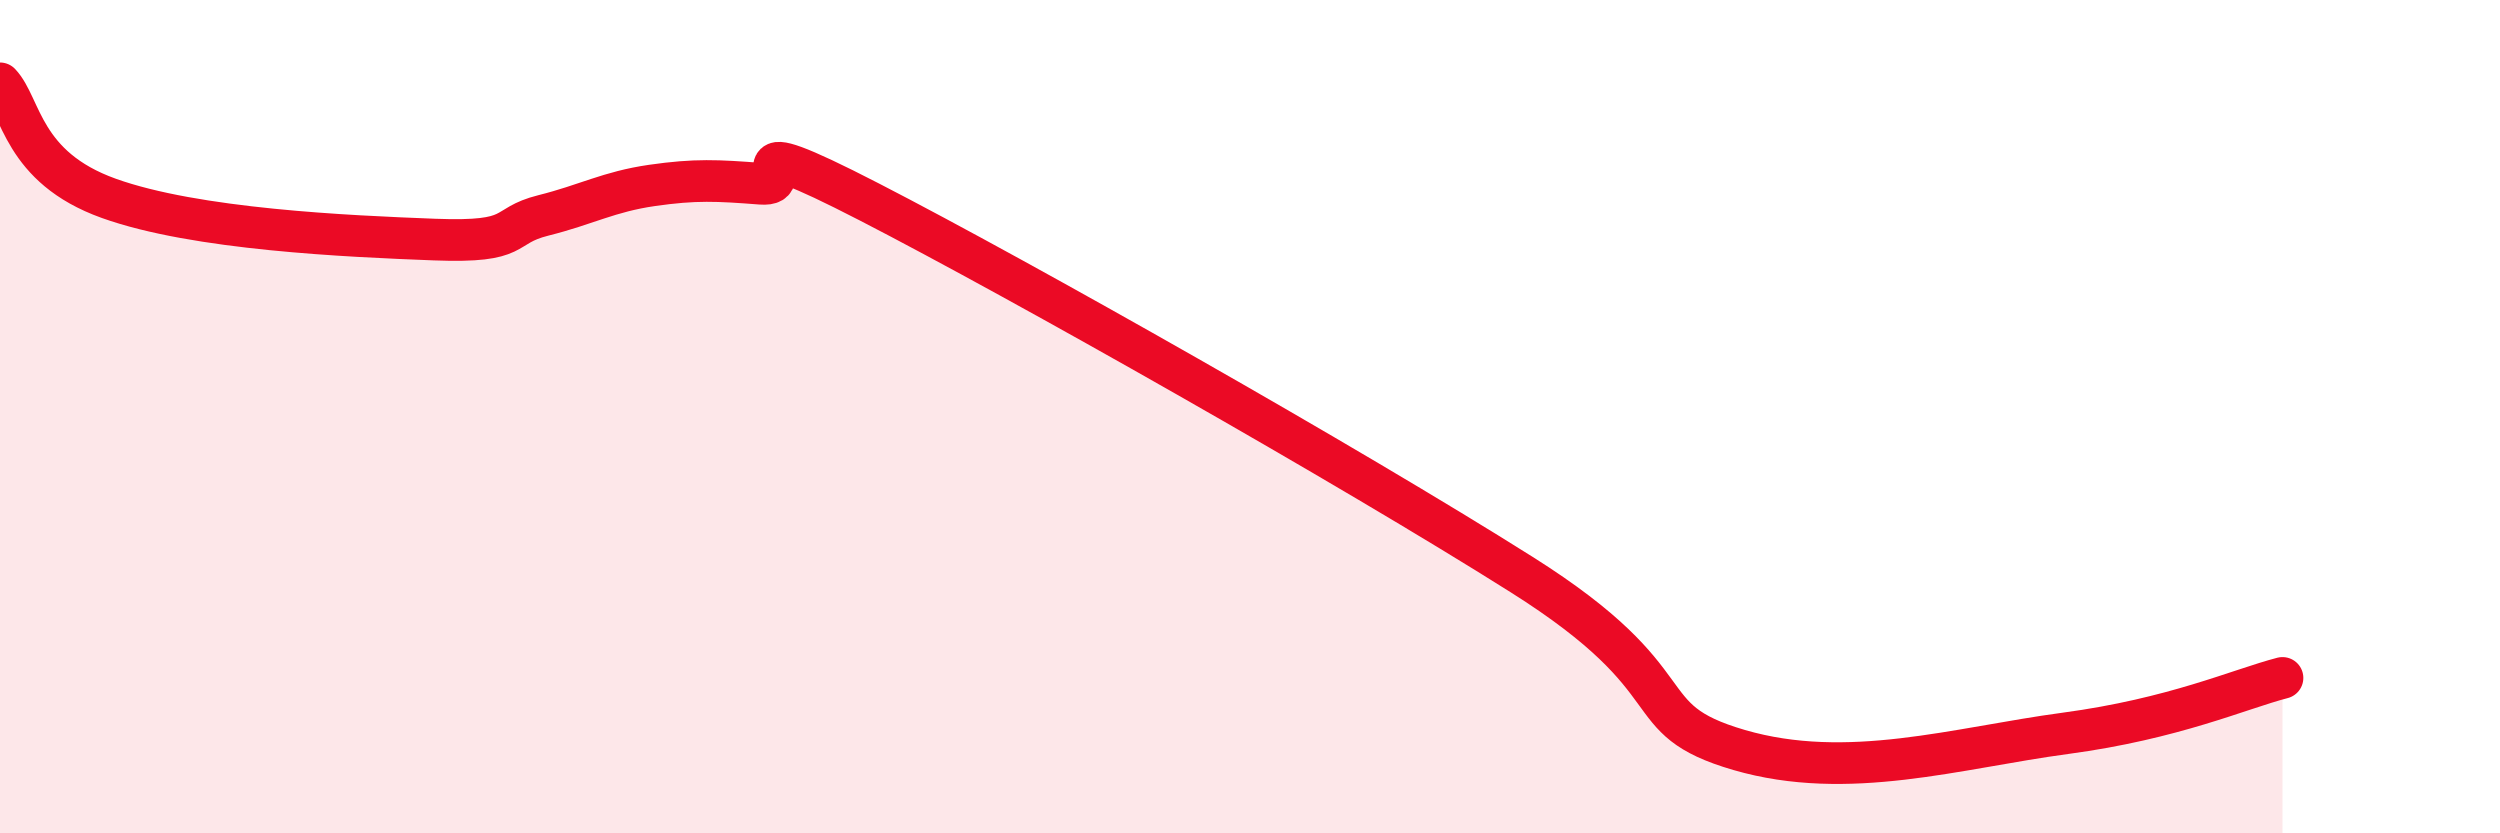
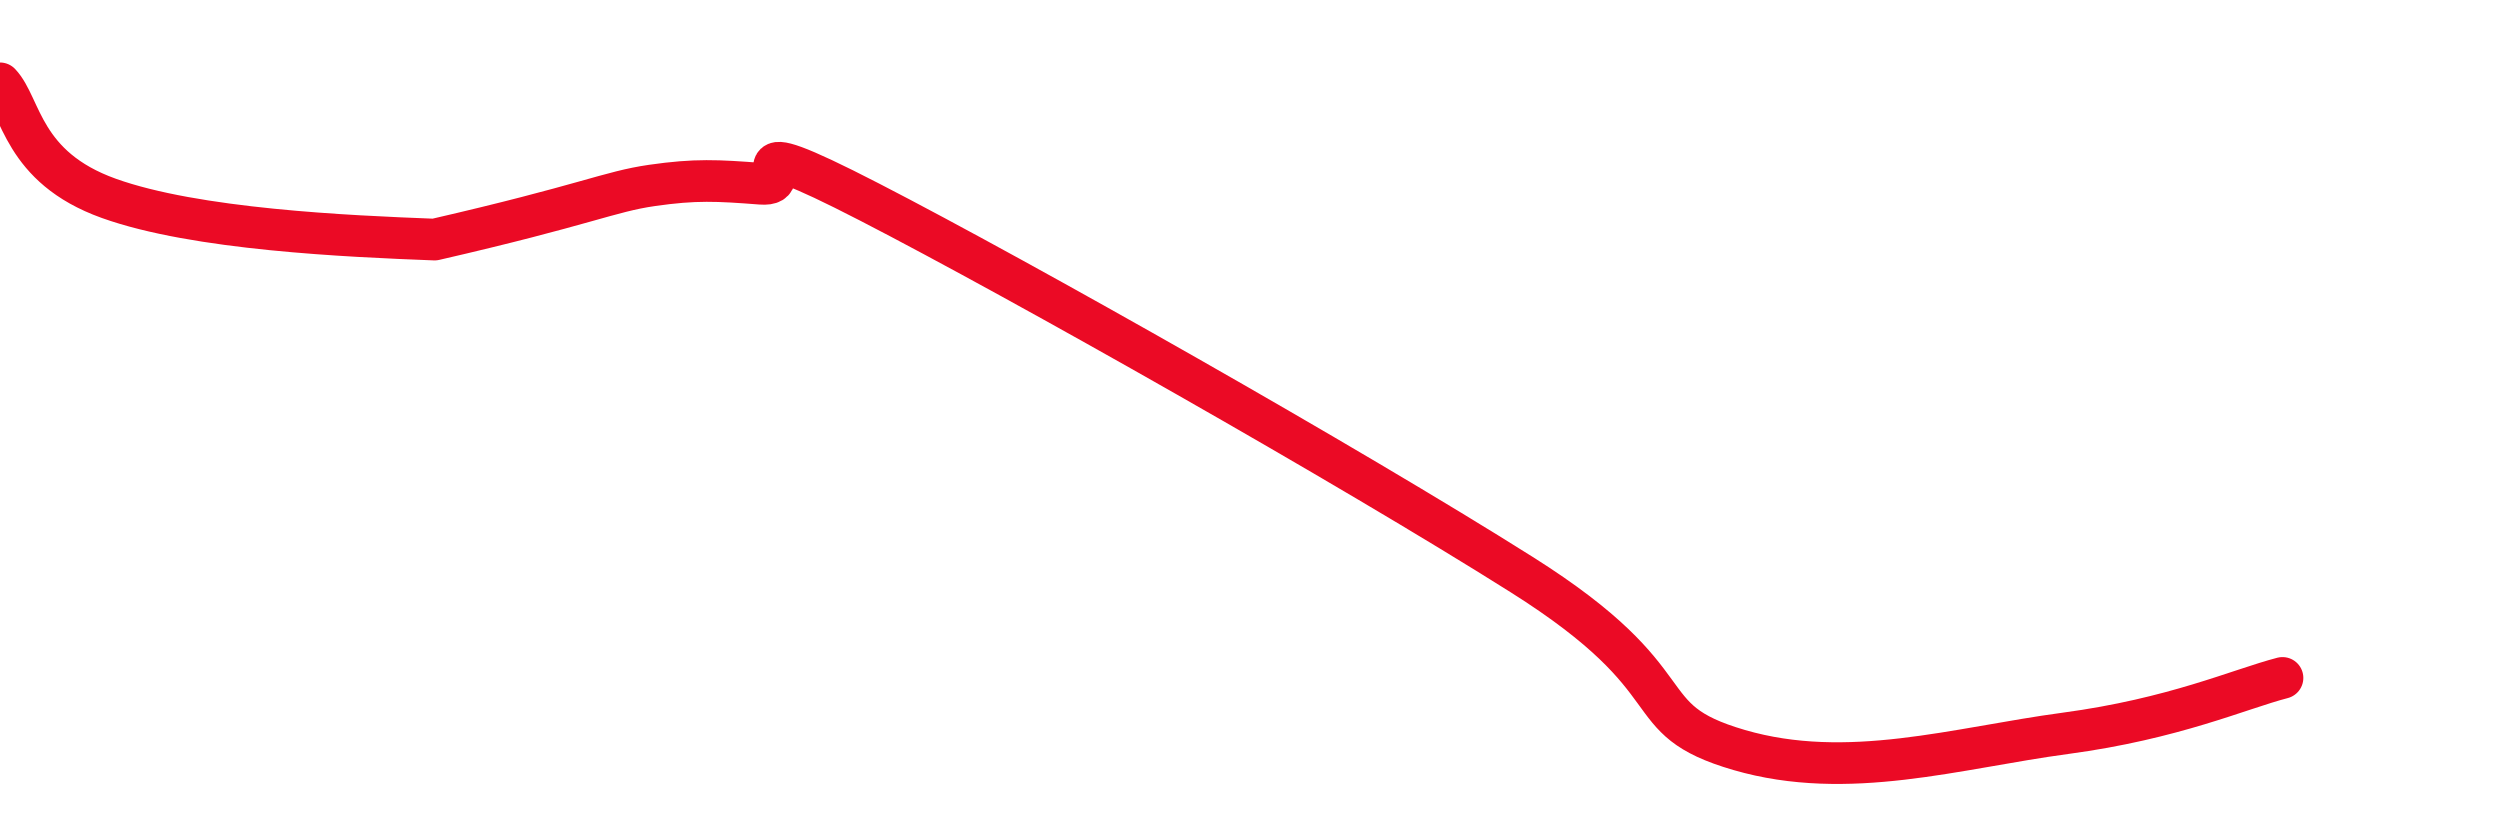
<svg xmlns="http://www.w3.org/2000/svg" width="60" height="20" viewBox="0 0 60 20">
-   <path d="M 0,2 C 0.52,2.55 0.52,4.01 2.61,4.76 C 4.7,5.51 8.34,5.67 10.43,5.75 C 12.52,5.83 12,5.43 13.04,5.17 C 14.08,4.91 14.61,4.6 15.65,4.45 C 16.69,4.3 17.22,4.33 18.26,4.41 C 19.3,4.49 17.22,2.97 20.87,4.85 C 24.52,6.73 32.35,11.16 36.52,13.79 C 40.69,16.42 39.13,17.24 41.74,18 C 44.35,18.76 46.96,17.95 49.57,17.6 C 52.18,17.25 53.74,16.54 54.78,16.27L54.78 20L0 20Z" fill="#EB0A25" opacity="0.1" stroke-linecap="round" stroke-linejoin="round" />
-   <path d="M 0,2 C 0.52,2.55 0.52,4.01 2.61,4.76 C 4.7,5.51 8.34,5.67 10.43,5.75 C 12.52,5.83 12,5.43 13.04,5.17 C 14.08,4.91 14.61,4.6 15.65,4.45 C 16.69,4.3 17.22,4.33 18.26,4.41 C 19.3,4.49 17.22,2.97 20.87,4.85 C 24.52,6.73 32.35,11.16 36.52,13.79 C 40.69,16.42 39.13,17.24 41.74,18 C 44.35,18.76 46.96,17.95 49.57,17.6 C 52.18,17.25 53.74,16.54 54.78,16.27" stroke="#EB0A25" stroke-width="1" fill="none" stroke-linecap="round" stroke-linejoin="round" />
+   <path d="M 0,2 C 0.52,2.55 0.52,4.01 2.61,4.76 C 4.7,5.51 8.34,5.67 10.43,5.75 C 14.08,4.91 14.61,4.6 15.65,4.45 C 16.69,4.3 17.22,4.33 18.26,4.41 C 19.3,4.49 17.22,2.97 20.87,4.85 C 24.52,6.73 32.35,11.16 36.52,13.79 C 40.69,16.42 39.13,17.24 41.74,18 C 44.35,18.76 46.96,17.95 49.57,17.6 C 52.18,17.25 53.74,16.54 54.78,16.27" stroke="#EB0A25" stroke-width="1" fill="none" stroke-linecap="round" stroke-linejoin="round" />
</svg>